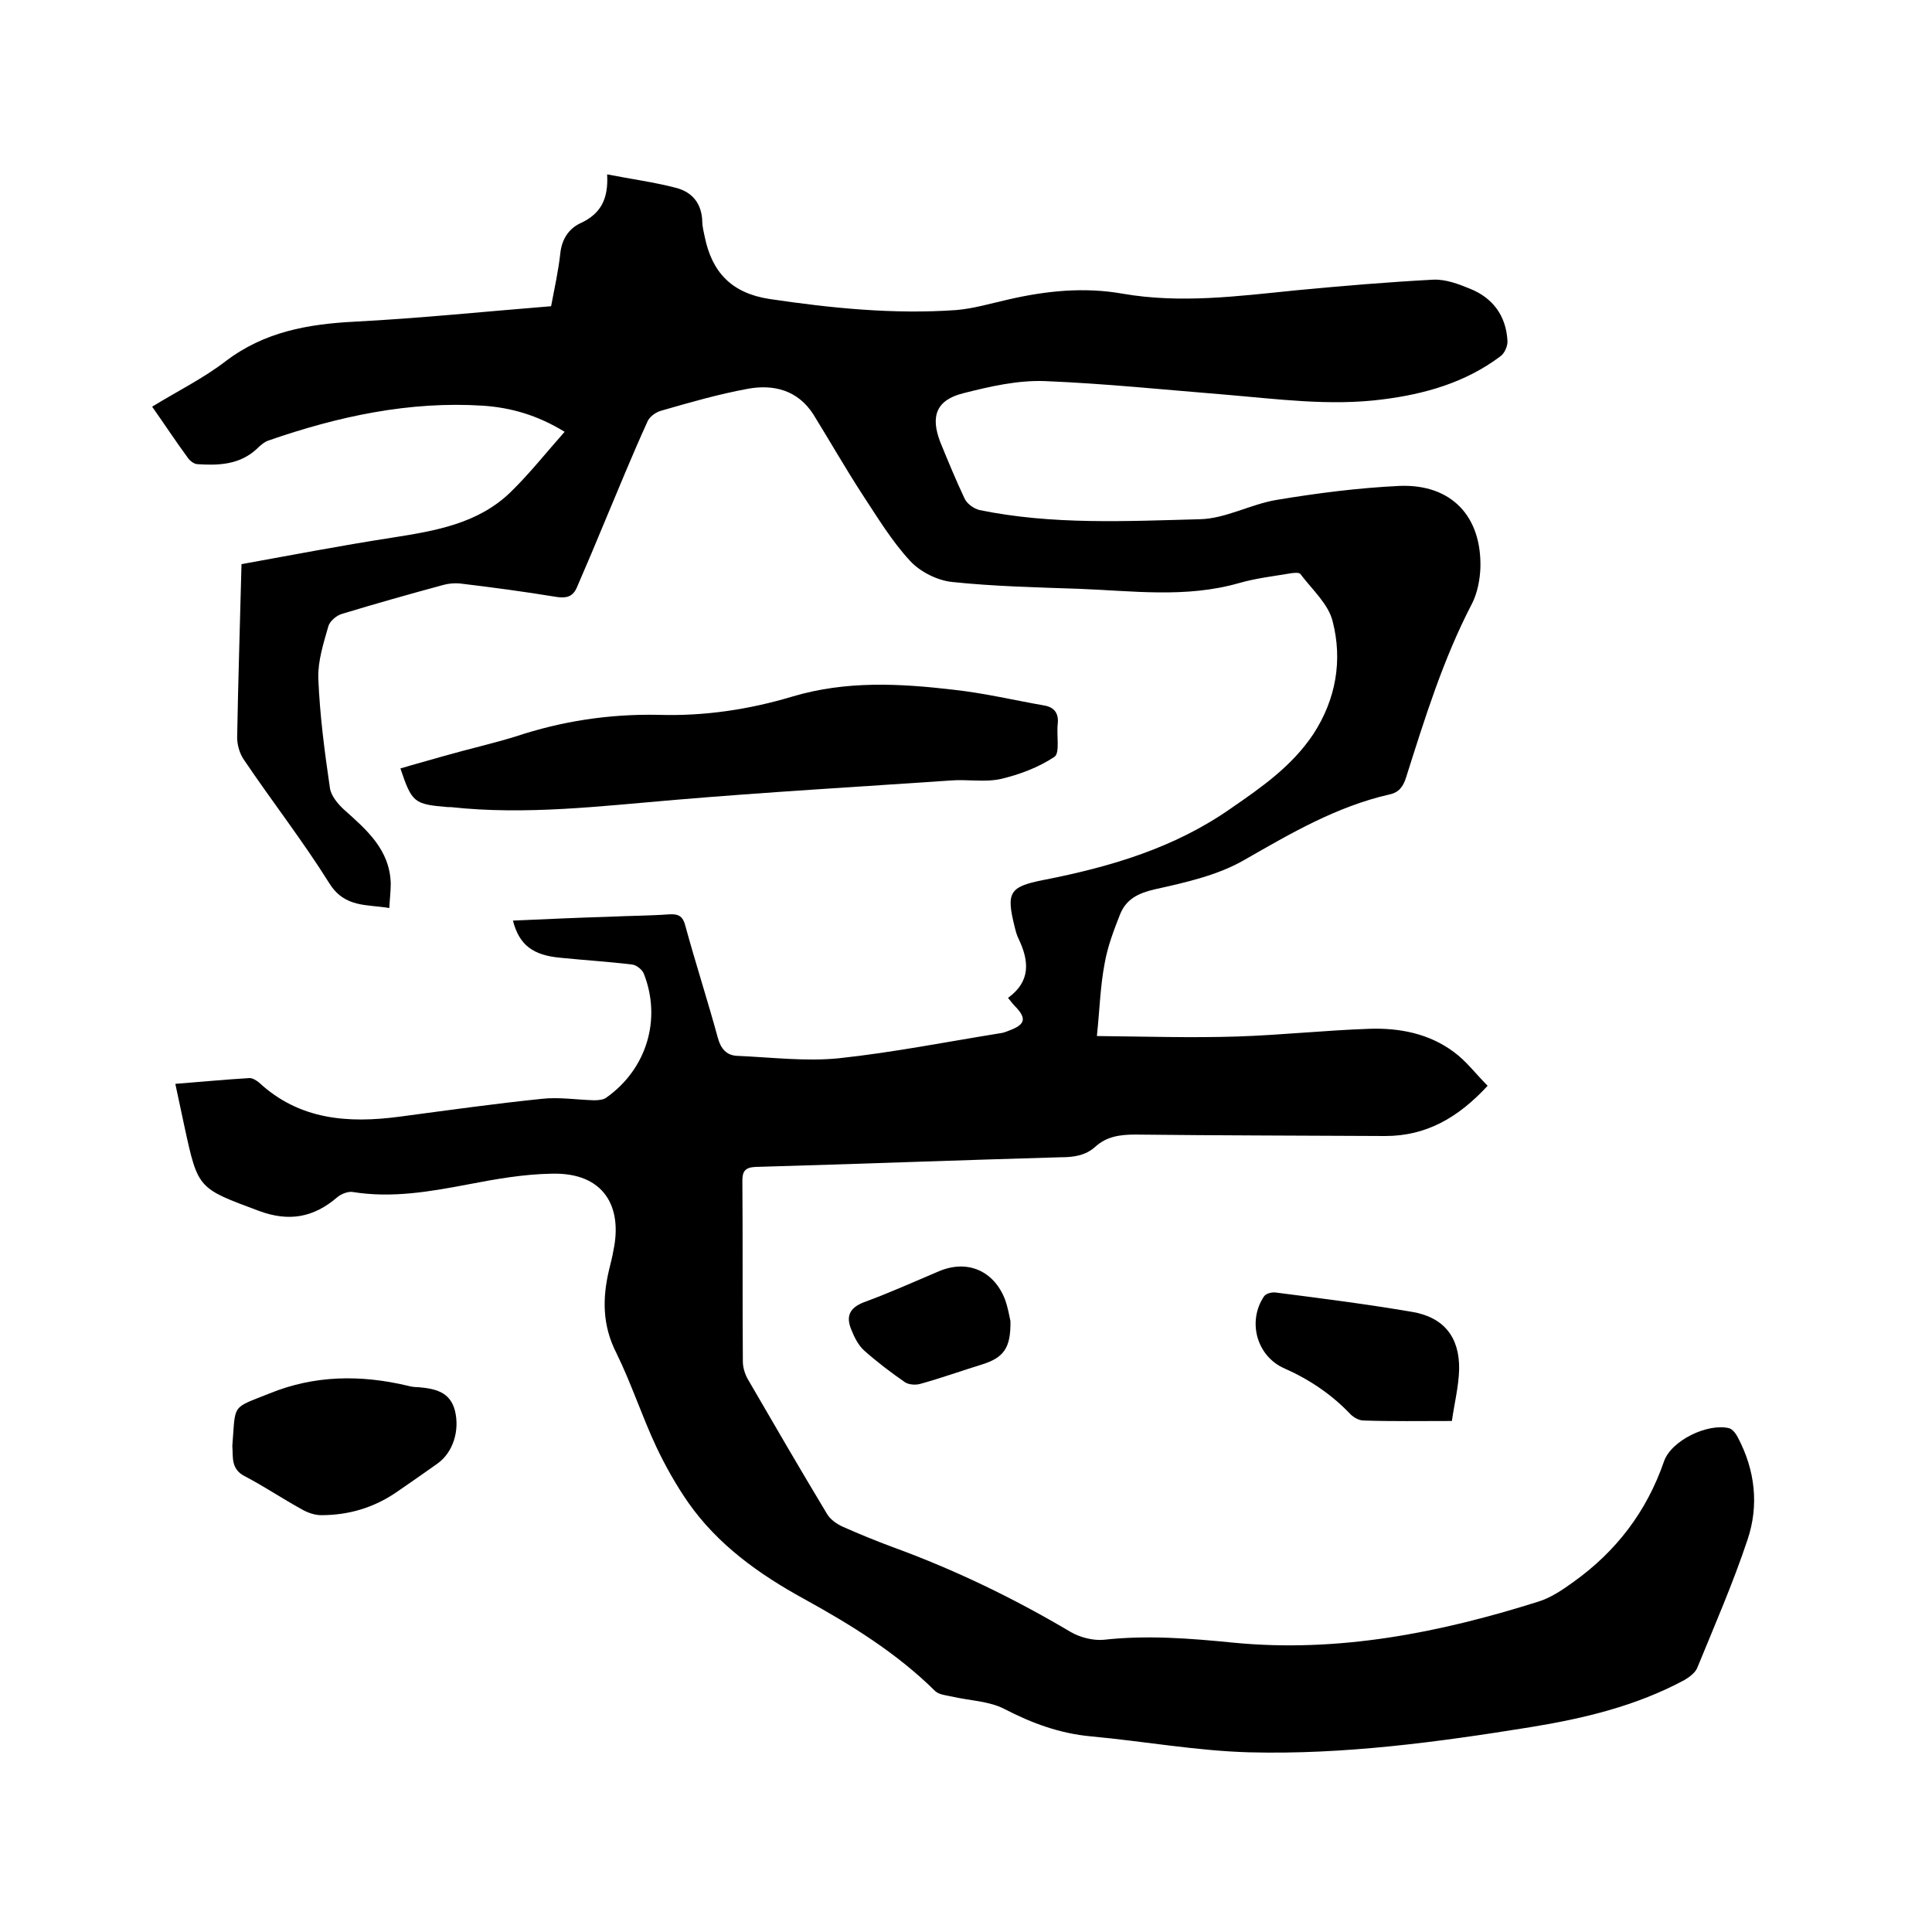
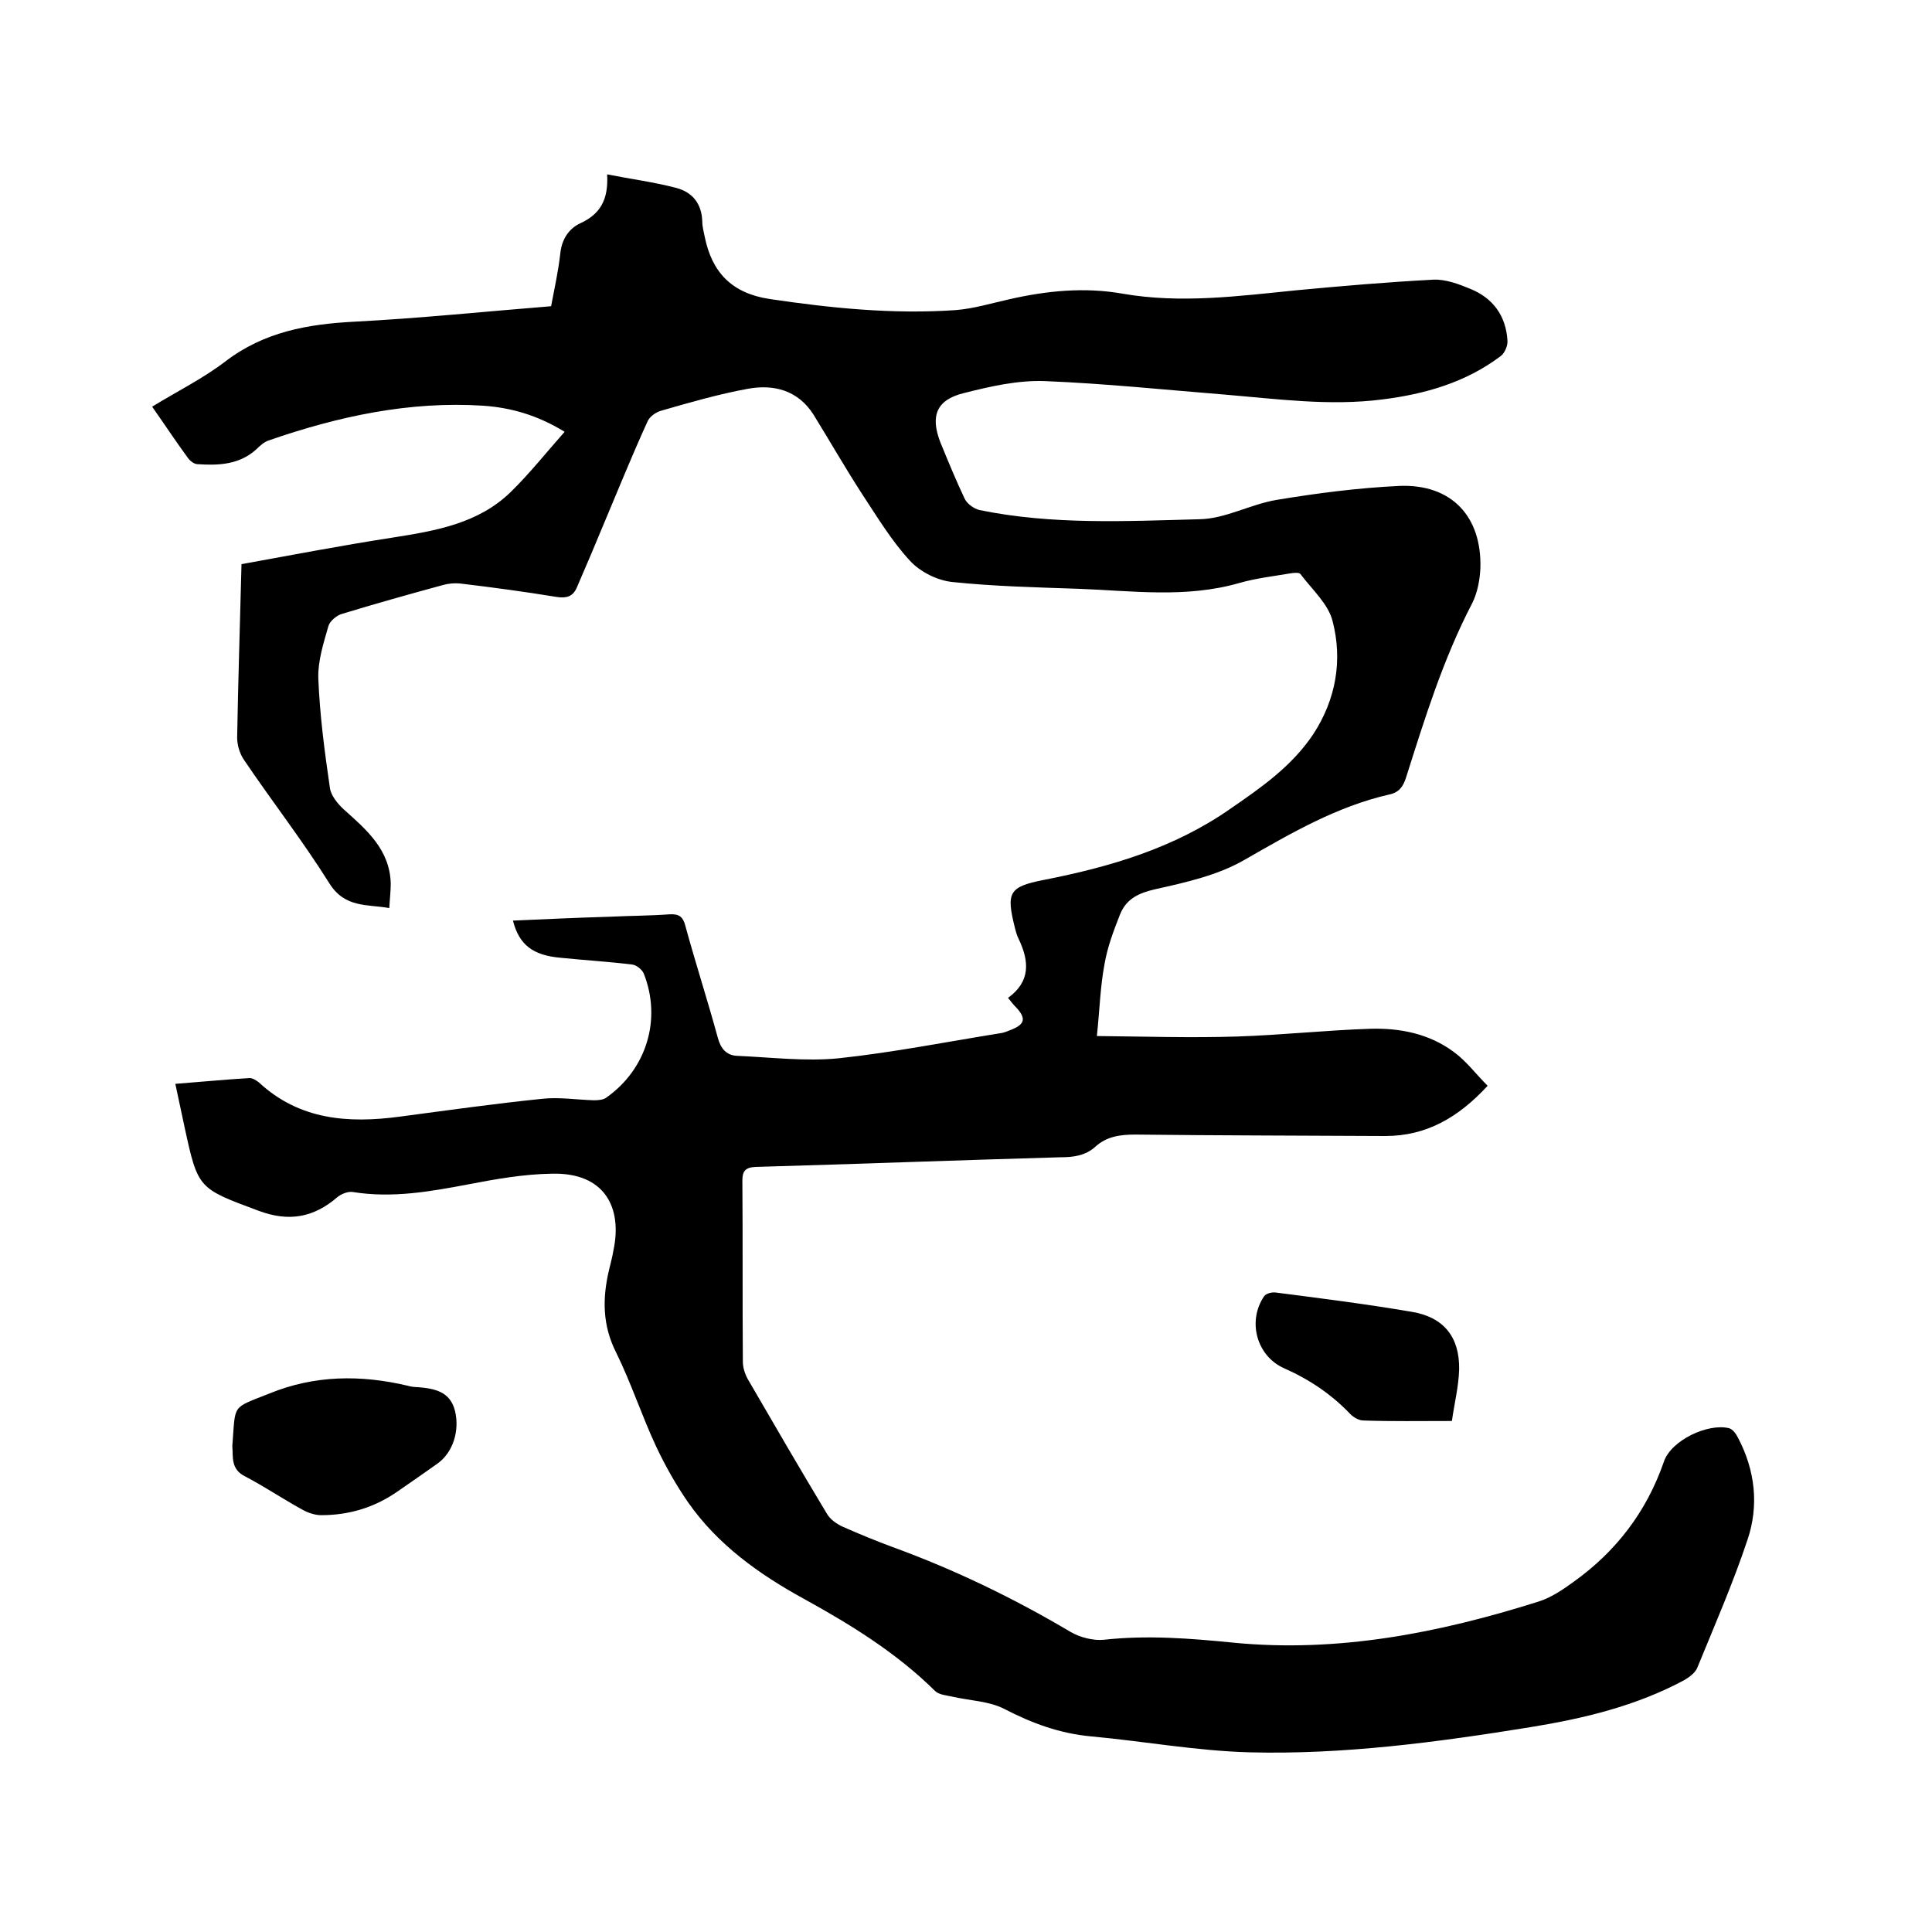
<svg xmlns="http://www.w3.org/2000/svg" enable-background="new 0 0 400 400" viewBox="0 0 400 400">
  <path d="m227.1 214.5c10 .1 19.5.4 29 .1 9.2-.3 18.4-1.3 27.5-1.6 6.2-.2 12.3 1 17.4 4.8 2.6 1.9 4.5 4.5 7 7-6.1 6.6-12.7 10.4-21.2 10.4-17.3-.1-34.5-.1-51.8-.3-3.1 0-5.9.4-8.2 2.5-2.1 1.9-4.6 2.2-7.3 2.2-21 .6-42.1 1.4-63.1 2-2.1.1-2.7.9-2.7 2.8.1 12.5 0 25 .1 37.5 0 1.2.4 2.5 1 3.6 5.4 9.3 10.8 18.6 16.4 27.9.7 1.2 2 2.1 3.3 2.7 3.4 1.5 6.8 2.9 10.3 4.2 12.9 4.7 25.1 10.6 36.9 17.6 1.9 1.1 4.6 1.8 6.8 1.6 9-1 17.9-.3 26.9.6 21.6 2.1 42.5-2 63.1-8.5 2.6-.8 5.1-2.5 7.3-4.1 8.8-6.3 15.1-14.5 18.7-24.9 1.5-4.4 9.1-8 13.5-6.9.7.2 1.4 1.1 1.8 1.9 3.6 6.8 4.4 14.1 2 21.2-3 9-6.8 17.7-10.4 26.5-.4 1-1.6 1.9-2.6 2.5-10 5.4-20.9 8-32 9.8-19.2 3.1-38.6 5.7-58.1 5.2-11-.3-21.9-2.3-32.8-3.3-6.5-.6-12.2-2.7-18-5.7-3.1-1.6-7.1-1.7-10.6-2.5-1.3-.3-2.9-.4-3.7-1.2-8-7.9-17.4-13.7-27.2-19.1-9.3-5.1-17.8-11.2-23.9-19.9-2.5-3.6-4.7-7.5-6.6-11.5-3-6.4-5.2-13.2-8.3-19.5-2.9-5.7-2.9-11.3-1.5-17.2.3-1.3.7-2.7.9-4 1.9-8.9-1.8-16.2-12.8-15.9-5.8.1-11.5 1.1-17.2 2.2-7.9 1.5-15.8 2.9-23.9 1.6-1-.2-2.5.4-3.3 1.1-4.9 4.2-10 5.1-16.2 2.8-12.6-4.7-12.6-4.5-15.4-17.4-.6-2.8-1.2-5.6-1.9-8.9 5.2-.4 10.3-.9 15.4-1.2.6 0 1.4.5 1.9.9 8.4 7.8 18.5 8.5 29.1 7.1 9.8-1.3 19.7-2.7 29.5-3.7 3.5-.4 7.2.2 10.8.3.9 0 2-.1 2.6-.6 8.3-5.9 11.4-16.2 7.7-25.6-.3-.8-1.5-1.8-2.4-1.9-4.9-.6-9.9-.9-14.8-1.4-5.7-.5-8.6-2.6-9.9-7.7 6.7-.3 13.3-.6 20-.8 4.1-.2 8.3-.2 12.4-.5 1.9-.1 2.8.4 3.3 2.4 2.1 7.7 4.6 15.4 6.7 23.1.6 2.3 1.8 3.7 4 3.8 7 .3 14.2 1.2 21.1.5 11.2-1.2 22.3-3.4 33.5-5.2.8-.1 1.6-.5 2.4-.8 2.6-1.1 2.8-2.3.9-4.4-.6-.6-1.1-1.2-1.8-2.1 4.7-3.4 4.4-7.6 2.2-12.2-.4-.8-.6-1.6-.8-2.4-1.8-7.2-1.2-8.4 5.9-9.8 13.8-2.7 27.1-6.6 38.8-14.8 6.4-4.4 12.7-8.8 17.1-15.4 4.7-7.2 6.1-15.3 4-23.4-.9-3.6-4.3-6.6-6.7-9.8-.3-.3-1.4-.2-2-.1-3.5.6-7.1 1-10.6 2-11.1 3.2-22.3 1.6-33.4 1.2-8.7-.3-17.4-.5-26-1.4-3.1-.3-6.7-2.1-8.8-4.4-3.8-4.1-6.8-9.1-9.9-13.8-3.5-5.4-6.7-11-10.1-16.5-3.2-5-8.2-6.3-13.6-5.3-6 1.1-11.9 2.8-17.8 4.5-1.2.3-2.6 1.3-3 2.4-3.1 6.8-5.9 13.7-8.8 20.6-1.9 4.6-3.8 9.1-5.8 13.7-.8 1.8-2.1 2.2-4.1 1.9-6.7-1.1-13.4-2-20.1-2.8-1.1-.1-2.3 0-3.4.3-7 1.9-14.1 3.9-21 6-1.1.3-2.5 1.5-2.8 2.5-1 3.5-2.2 7.2-2.1 10.8.3 7.6 1.3 15.2 2.4 22.7.2 1.6 1.6 3.3 2.9 4.5 4.7 4.2 9.5 8.3 9.7 15.3 0 1.6-.2 3.2-.3 5.1-4.6-.8-9.2 0-12.4-5.1-5.5-8.8-11.9-17-17.7-25.6-.9-1.3-1.4-3.1-1.4-4.6.2-11.8.6-23.7.9-35.9 10.5-1.9 20.9-3.9 31.3-5.5 8.9-1.4 17.7-2.9 24.4-9.4 3.9-3.8 7.3-8.1 11.2-12.5-5.7-3.5-11.2-5-16.8-5.4-15.3-1-30.1 2.2-44.5 7.2-.9.3-1.8 1.1-2.5 1.8-3.5 3.2-7.8 3.4-12.2 3.1-.7 0-1.6-.7-2-1.3-2.5-3.4-4.8-6.9-7.4-10.6 5.2-3.2 10.5-5.8 15.2-9.4 8-6.1 17-7.7 26.7-8.2 13.5-.7 27-2.1 40.7-3.2.7-3.7 1.5-7.3 1.9-10.9.3-3 1.8-5.2 4.2-6.3 4.1-1.9 5.8-4.9 5.5-10.1 5.1 1 9.7 1.6 14.3 2.8 3.4.9 5.3 3.3 5.4 7 0 1 .3 2.1.5 3.1 1.5 7.4 5.6 11.7 13.4 12.9 12.8 1.9 25.6 3.2 38.6 2.3 3.7-.3 7.3-1.4 10.9-2.2 7.8-1.8 15.7-2.6 23.6-1.2 12.1 2.1 24 .5 36-.7 9.5-.9 18.9-1.7 28.4-2.2 2.5-.1 5.2.9 7.6 1.9 4.7 1.9 7.4 5.6 7.7 10.7.1 1.1-.6 2.7-1.5 3.3-7.2 5.4-15.6 7.8-24.4 8.9-10.9 1.4-21.8-.1-32.6-1-12.4-1-24.9-2.3-37.3-2.8-5.6-.2-11.3 1.1-16.8 2.5-5.7 1.4-6.9 4.8-4.8 10.2 1.6 3.9 3.2 7.8 5 11.6.5 1.1 1.9 2.1 3.1 2.4 15.1 3.1 30.4 2.3 45.6 1.9 5.3-.1 10.5-3.1 15.9-4 8.4-1.4 17-2.5 25.5-2.9 10.7-.4 17 6.3 16.7 17-.1 2.4-.6 5.1-1.7 7.3-6 11.5-9.8 23.8-13.7 36.1-.6 1.9-1.5 3.1-3.5 3.5-10.9 2.5-20.3 8-29.9 13.5-5.5 3.2-12.2 4.7-18.5 6.1-3.5.8-6 2-7.3 5.2-1.3 3.3-2.6 6.7-3.2 10.2-.9 4.7-1 9.2-1.6 15z" />
-   <path d="m82.9 159.1c3-.9 6-1.7 9.1-2.6 4.9-1.4 9.8-2.5 14.7-4 9.6-3.2 19.4-4.7 29.6-4.5 9.5.3 18.8-1.1 27.8-3.8 11.1-3.3 22.2-2.7 33.3-1.4 6.4.7 12.7 2.2 19 3.3 1.9.4 2.8 1.6 2.6 3.7-.3 2.4.5 6.1-.7 6.9-3.3 2.2-7.3 3.7-11.2 4.6-3.3.7-6.9 0-10.4.3-19 1.3-38 2.4-56.9 4-15.5 1.3-30.9 3.2-46.5 1.5-.2 0-.4 0-.6 0-7-.6-7.4-.9-9.8-8z" />
  <path d="m48.1 299.4c.7-8.9-.3-7.7 7.7-10.9 9.3-3.8 18.9-3.9 28.6-1.6.7.2 1.5.3 2.2.3 3.4.3 6.6.9 7.6 4.9 1 4.1-.4 8.6-3.6 10.9-2.8 2-5.7 4-8.6 6-4.7 3.2-9.9 4.7-15.5 4.7-1.3 0-2.8-.5-4-1.2-4-2.2-7.7-4.7-11.7-6.8-3.1-1.5-2.5-4.1-2.7-6.3z" />
  <path d="m300.6 294.2c-6.5 0-12.4.1-18.3-.1-.9 0-2-.6-2.7-1.3-3.9-4.1-8.5-7.2-13.7-9.5-5.7-2.5-7.7-9.7-4.2-14.9.4-.6 1.6-.9 2.4-.8 9.4 1.2 18.8 2.4 28.2 4 6.6 1.1 9.9 5.2 9.8 11.9-.1 3.6-1 7.1-1.5 10.7z" />
-   <path d="m209.2 273.5c.1 5.6-1.4 7.6-5.9 9-4.2 1.3-8.4 2.8-12.7 4-1 .3-2.4.2-3.2-.3-2.9-2-5.8-4.2-8.5-6.6-1.2-1.1-2-2.7-2.6-4.2-1.2-2.8-.5-4.6 2.6-5.8 5.2-1.9 10.3-4.2 15.5-6.4 5.9-2.5 11.4-.1 13.7 5.9.6 1.7.9 3.5 1.1 4.4z" />
</svg>